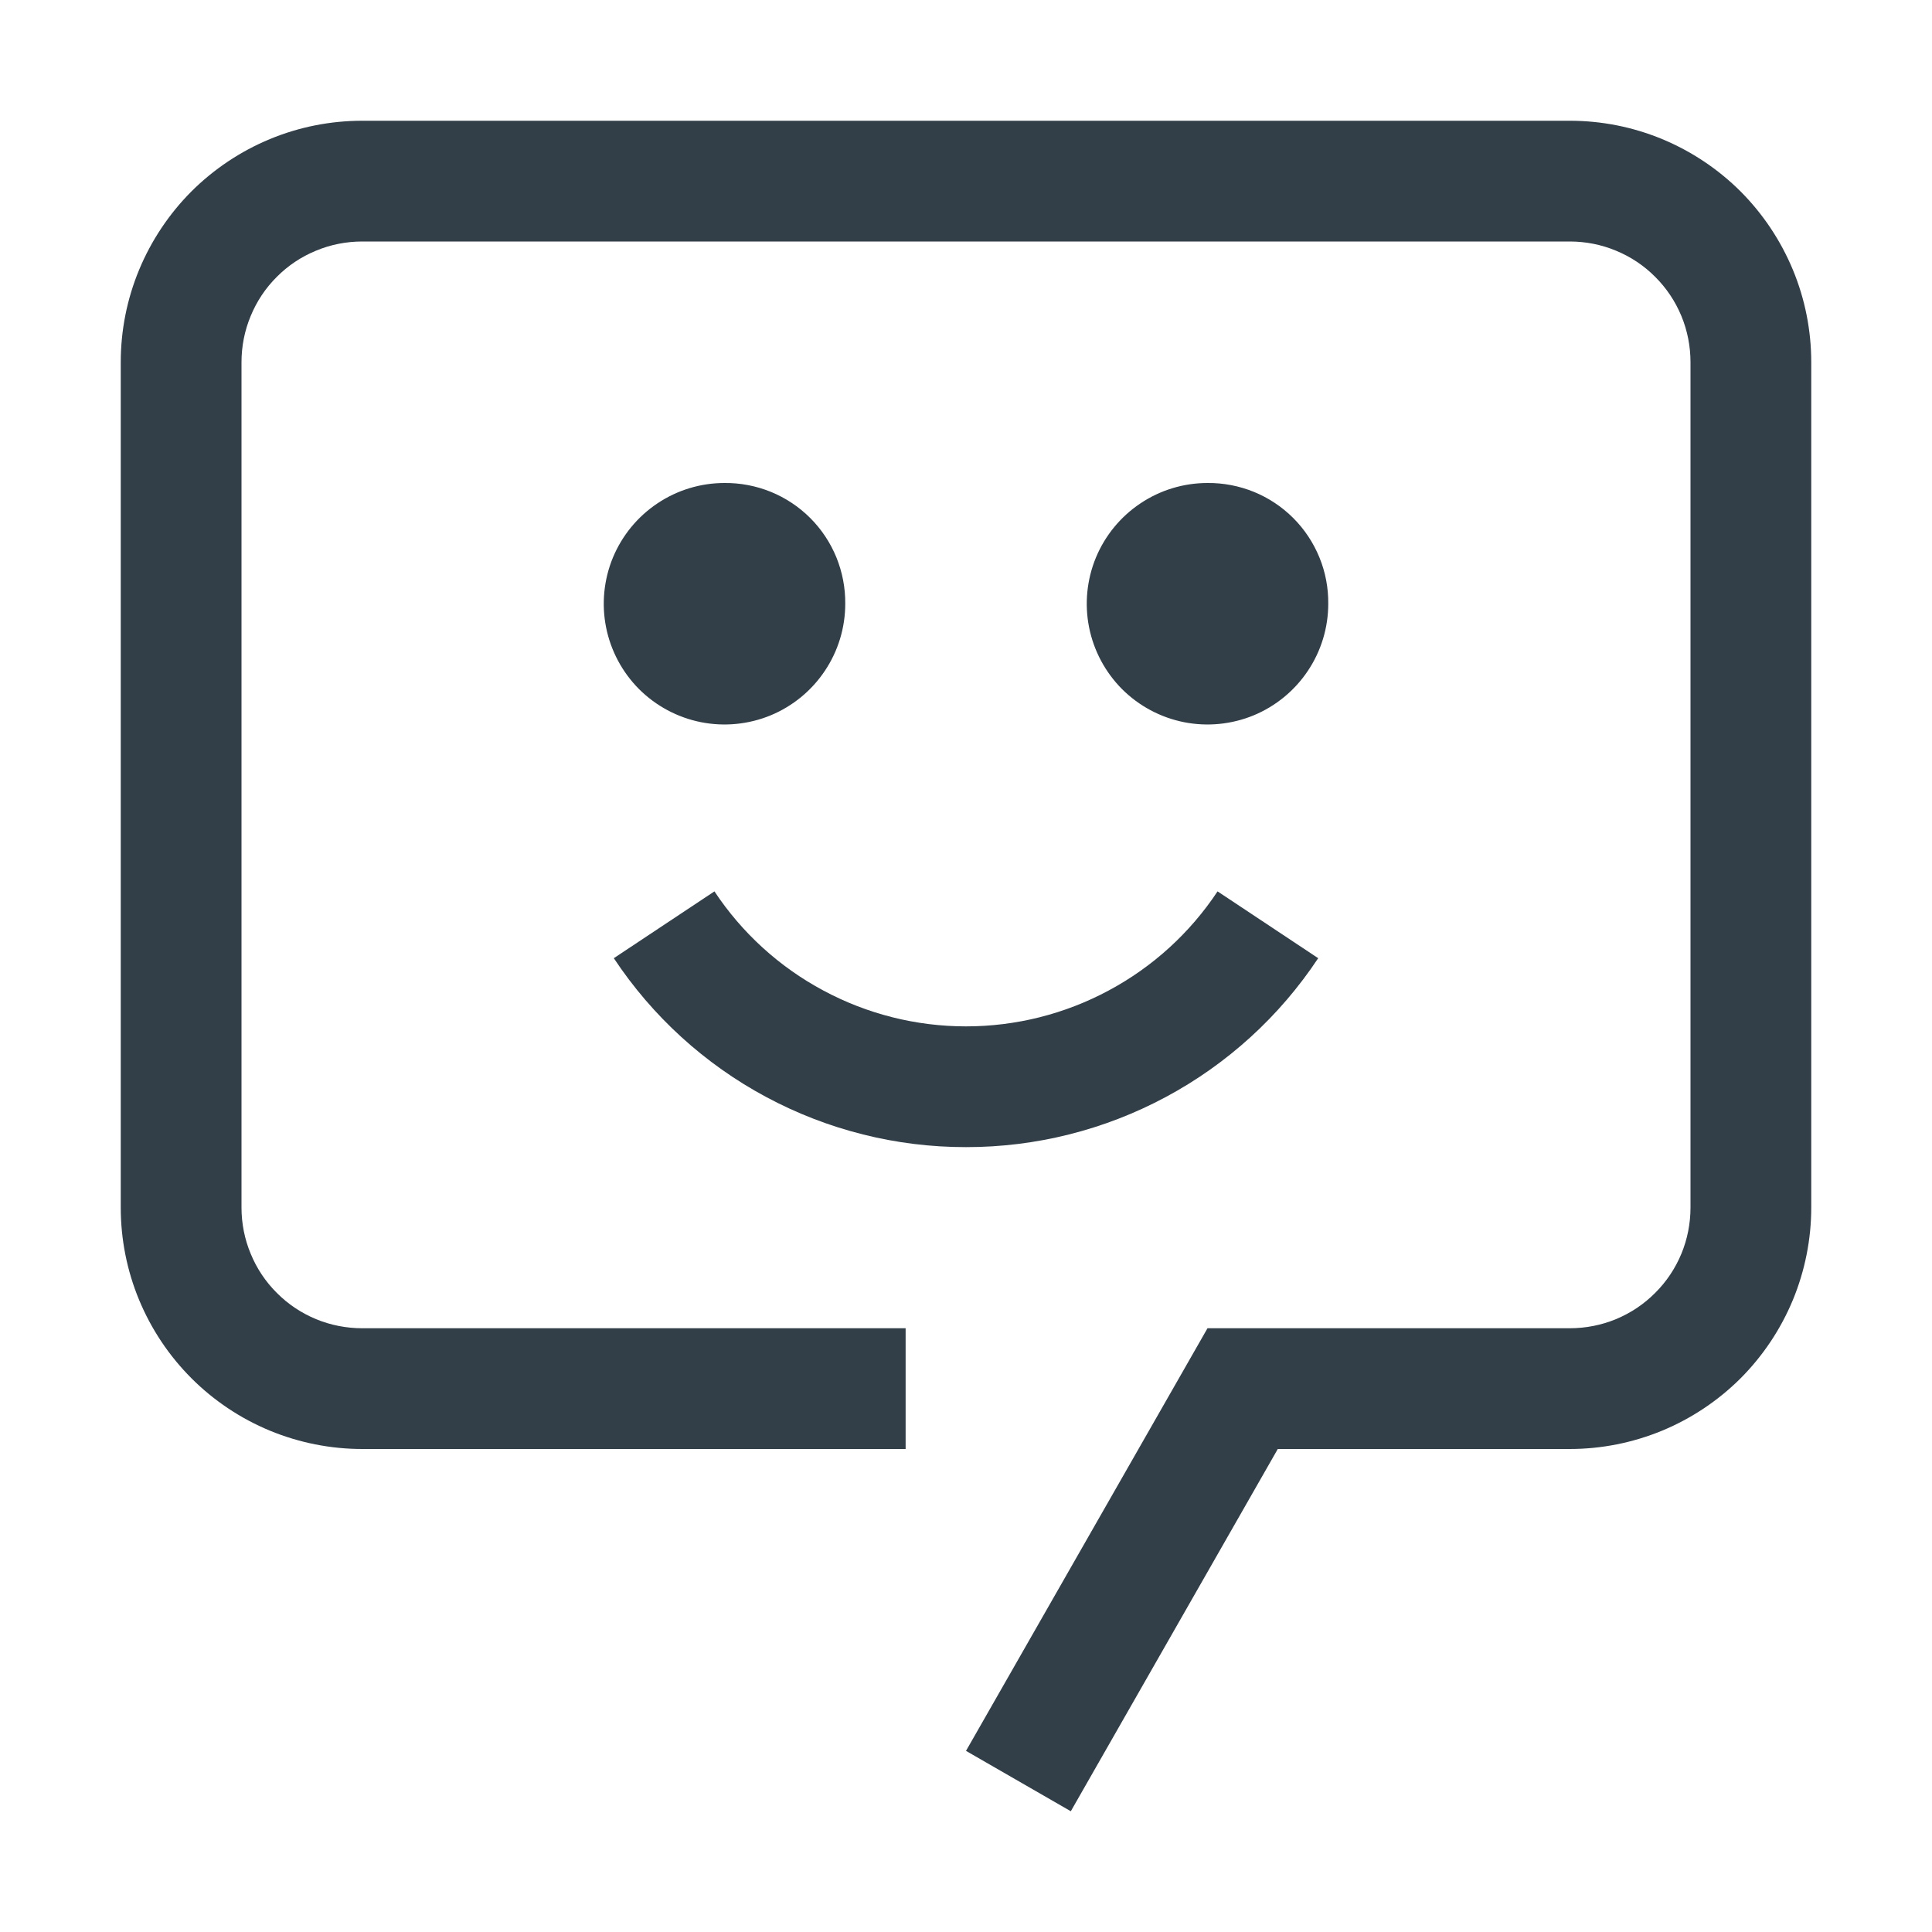
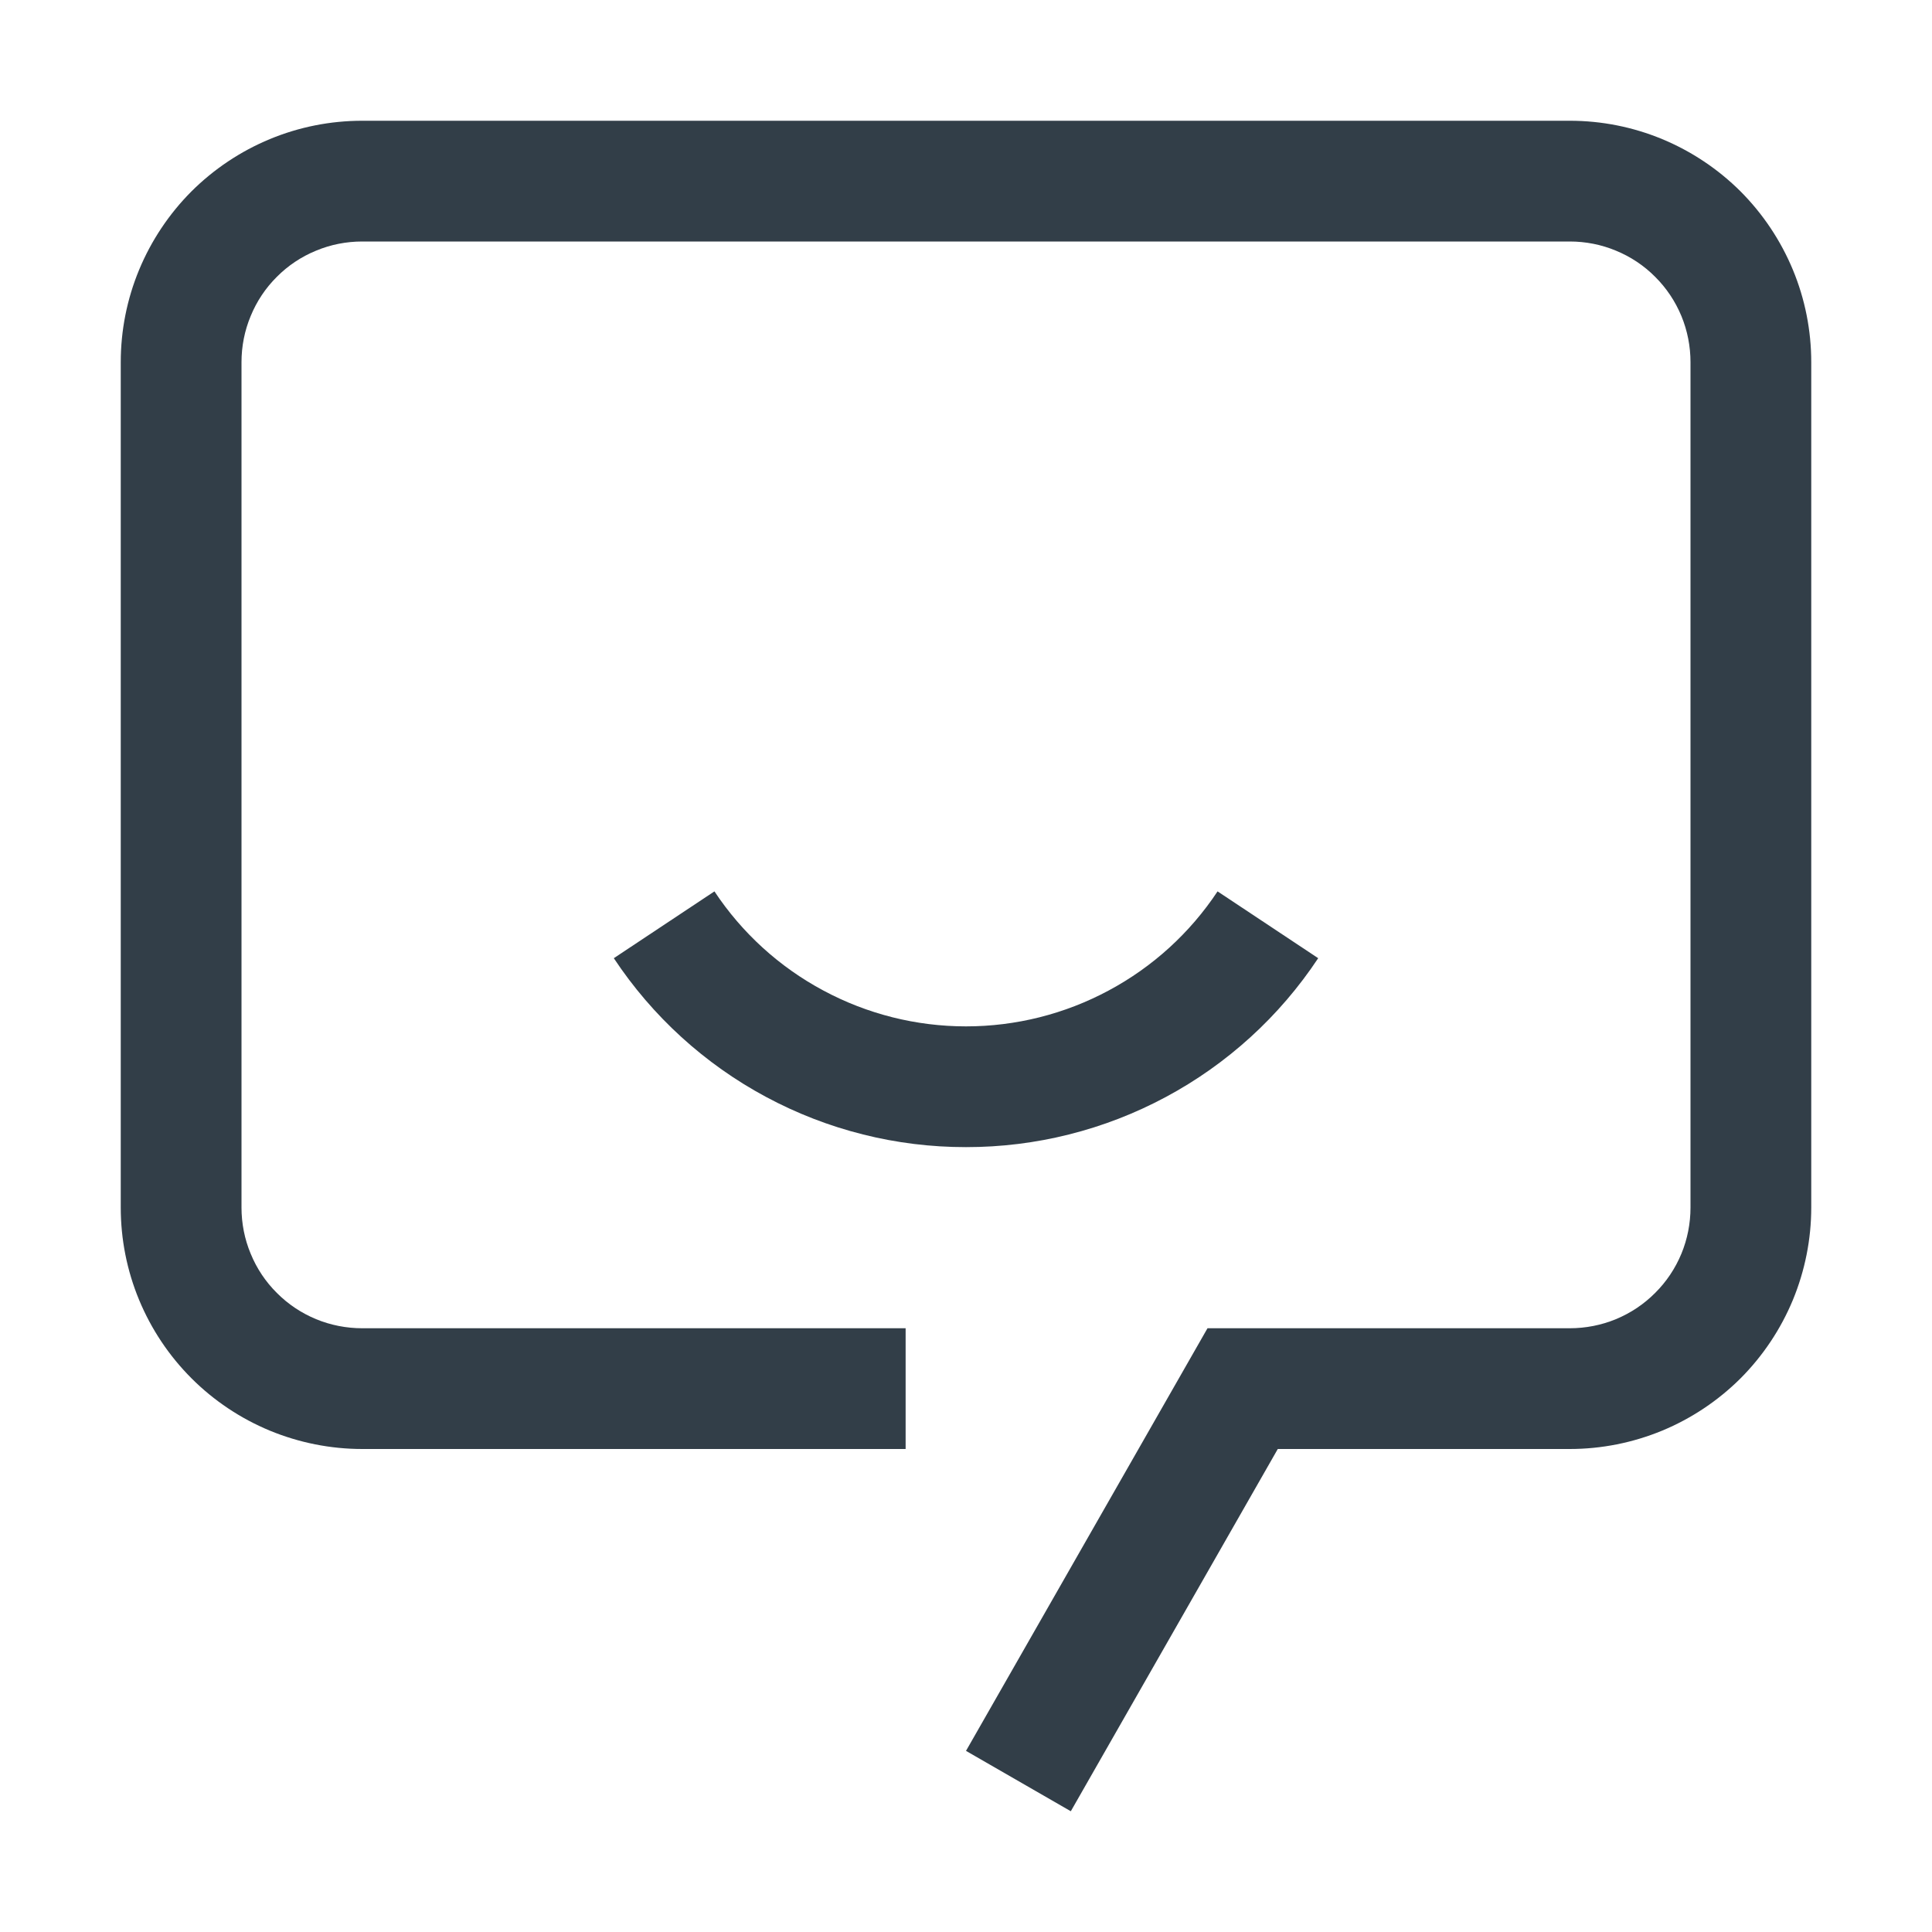
<svg xmlns="http://www.w3.org/2000/svg" width="24" height="24" viewBox="0 0 24 24" fill="none">
  <g id="Chat-bot">
    <g id="Vector">
      <path d="M12 14.25C11.134 14.251 10.281 14.037 9.517 13.627C8.754 13.218 8.104 12.626 7.625 11.903L8.875 11.073C9.217 11.589 9.681 12.012 10.227 12.304C10.772 12.597 11.381 12.75 12 12.75C12.619 12.75 13.228 12.597 13.773 12.304C14.319 12.012 14.783 11.589 15.125 11.073L16.375 11.903C15.896 12.626 15.246 13.218 14.483 13.627C13.719 14.037 12.866 14.251 12 14.25Z" fill="#323E48" />
-       <path d="M15 6C14.703 6 14.413 6.088 14.167 6.253C13.92 6.418 13.728 6.652 13.614 6.926C13.501 7.2 13.471 7.502 13.529 7.793C13.587 8.084 13.73 8.351 13.939 8.561C14.149 8.77 14.416 8.913 14.707 8.971C14.998 9.029 15.3 8.999 15.574 8.886C15.848 8.772 16.082 8.58 16.247 8.333C16.412 8.087 16.5 7.797 16.5 7.5C16.502 7.302 16.465 7.107 16.39 6.924C16.315 6.741 16.205 6.575 16.065 6.435C15.925 6.295 15.759 6.185 15.576 6.11C15.393 6.036 15.197 5.998 15 6Z" fill="#323E48" />
-       <path d="M9 6C8.703 6 8.413 6.088 8.167 6.253C7.92 6.418 7.728 6.652 7.614 6.926C7.501 7.2 7.471 7.502 7.529 7.793C7.587 8.084 7.73 8.351 7.939 8.561C8.149 8.77 8.416 8.913 8.707 8.971C8.998 9.029 9.3 8.999 9.574 8.886C9.848 8.772 10.082 8.58 10.247 8.333C10.412 8.087 10.5 7.797 10.5 7.5C10.502 7.302 10.464 7.107 10.39 6.924C10.315 6.741 10.205 6.575 10.065 6.435C9.925 6.295 9.759 6.185 9.576 6.11C9.393 6.036 9.198 5.998 9 6Z" fill="#323E48" />
      <path d="M13.302 22.5L12 21.75L15 16.5H19.5C19.697 16.5 19.892 16.462 20.074 16.387C20.257 16.311 20.422 16.201 20.561 16.061C20.701 15.922 20.811 15.757 20.887 15.574C20.962 15.392 21 15.197 21 15V4.5C21 4.303 20.962 4.108 20.887 3.926C20.811 3.743 20.701 3.578 20.561 3.439C20.422 3.299 20.257 3.189 20.074 3.114C19.892 3.038 19.697 3 19.5 3H4.5C4.303 3 4.108 3.038 3.926 3.114C3.743 3.189 3.578 3.299 3.439 3.439C3.299 3.578 3.189 3.743 3.114 3.926C3.038 4.108 3 4.303 3 4.5V15C3 15.197 3.038 15.392 3.114 15.574C3.189 15.757 3.299 15.922 3.439 16.061C3.578 16.201 3.743 16.311 3.926 16.387C4.108 16.462 4.303 16.5 4.5 16.5H11.25V18H4.5C4.106 18 3.716 17.922 3.352 17.772C2.988 17.621 2.657 17.4 2.379 17.122C2.1 16.843 1.879 16.512 1.728 16.148C1.577 15.784 1.5 15.394 1.5 15V4.5C1.5 4.106 1.577 3.716 1.728 3.352C1.879 2.988 2.1 2.657 2.378 2.378C2.657 2.1 2.988 1.879 3.352 1.728C3.716 1.577 4.106 1.5 4.5 1.5H19.5C19.894 1.5 20.284 1.577 20.648 1.728C21.012 1.879 21.343 2.1 21.622 2.378C21.9 2.657 22.121 2.988 22.272 3.352C22.423 3.716 22.5 4.106 22.5 4.5V15C22.5 15.394 22.422 15.784 22.272 16.148C22.121 16.512 21.9 16.843 21.622 17.122C21.343 17.4 21.012 17.621 20.648 17.772C20.284 17.922 19.894 18 19.5 18H15.873L13.302 22.5Z" fill="#323E48" />
    </g>
  </g>
</svg>